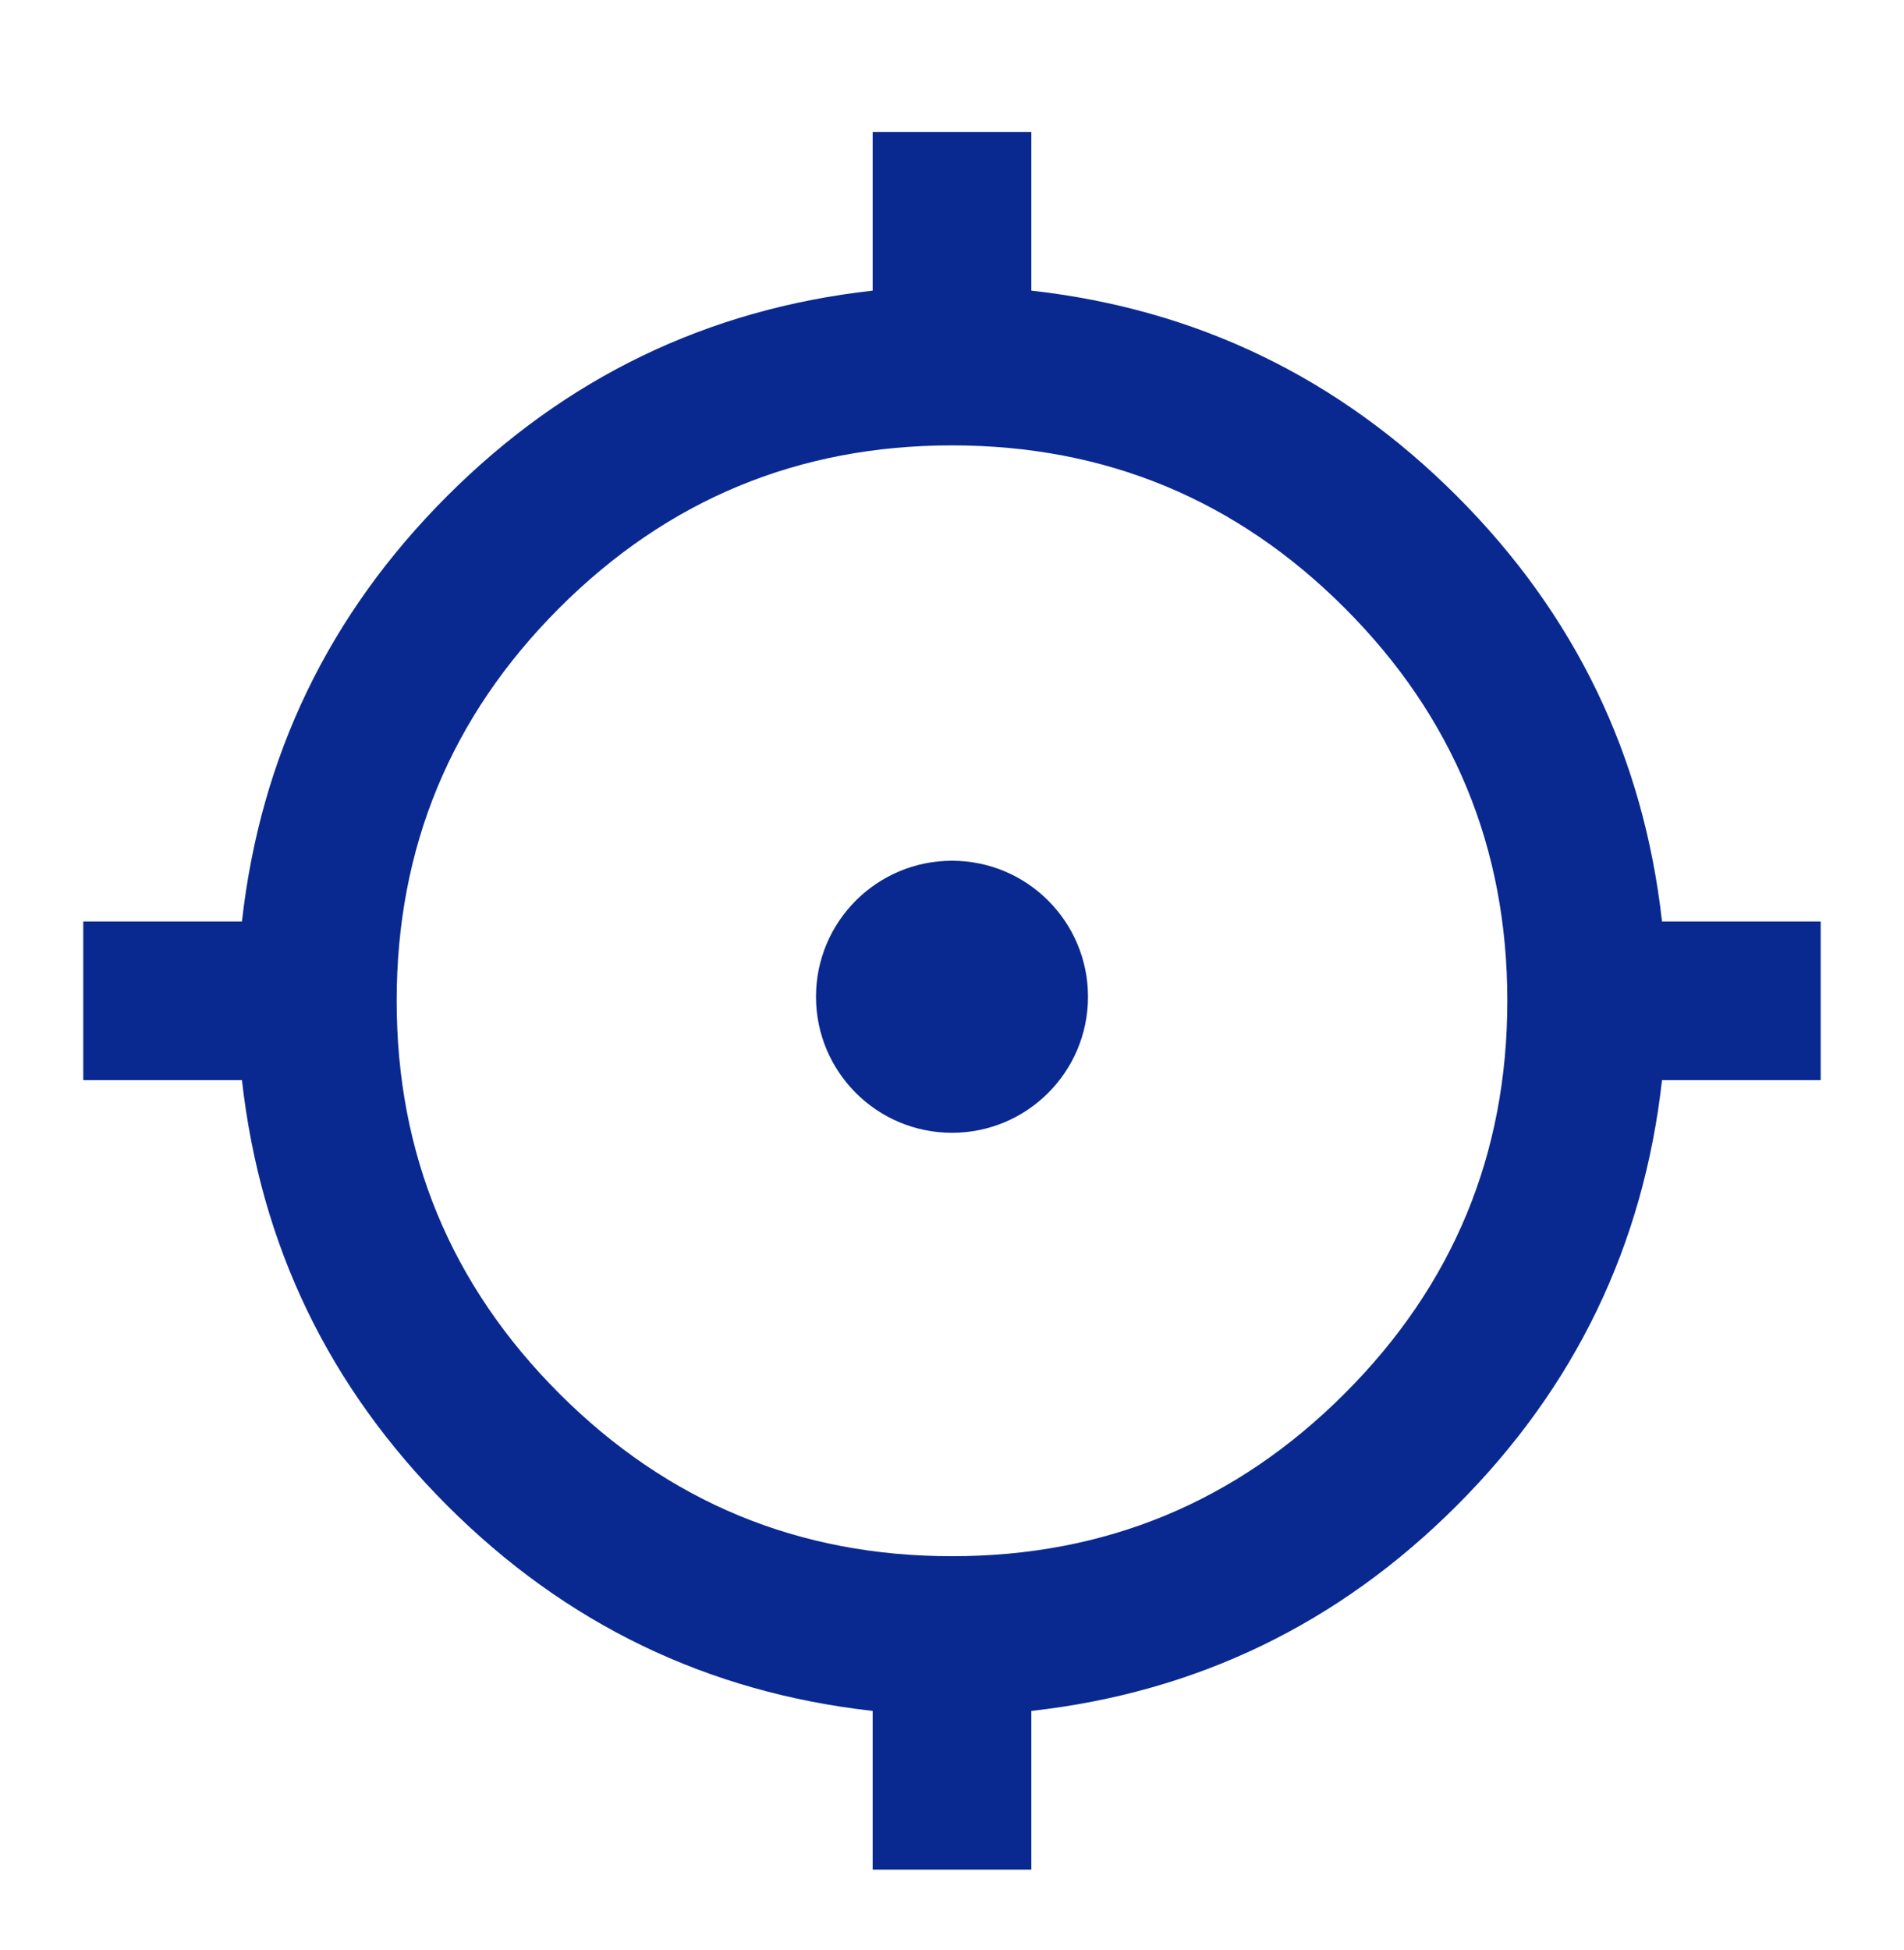
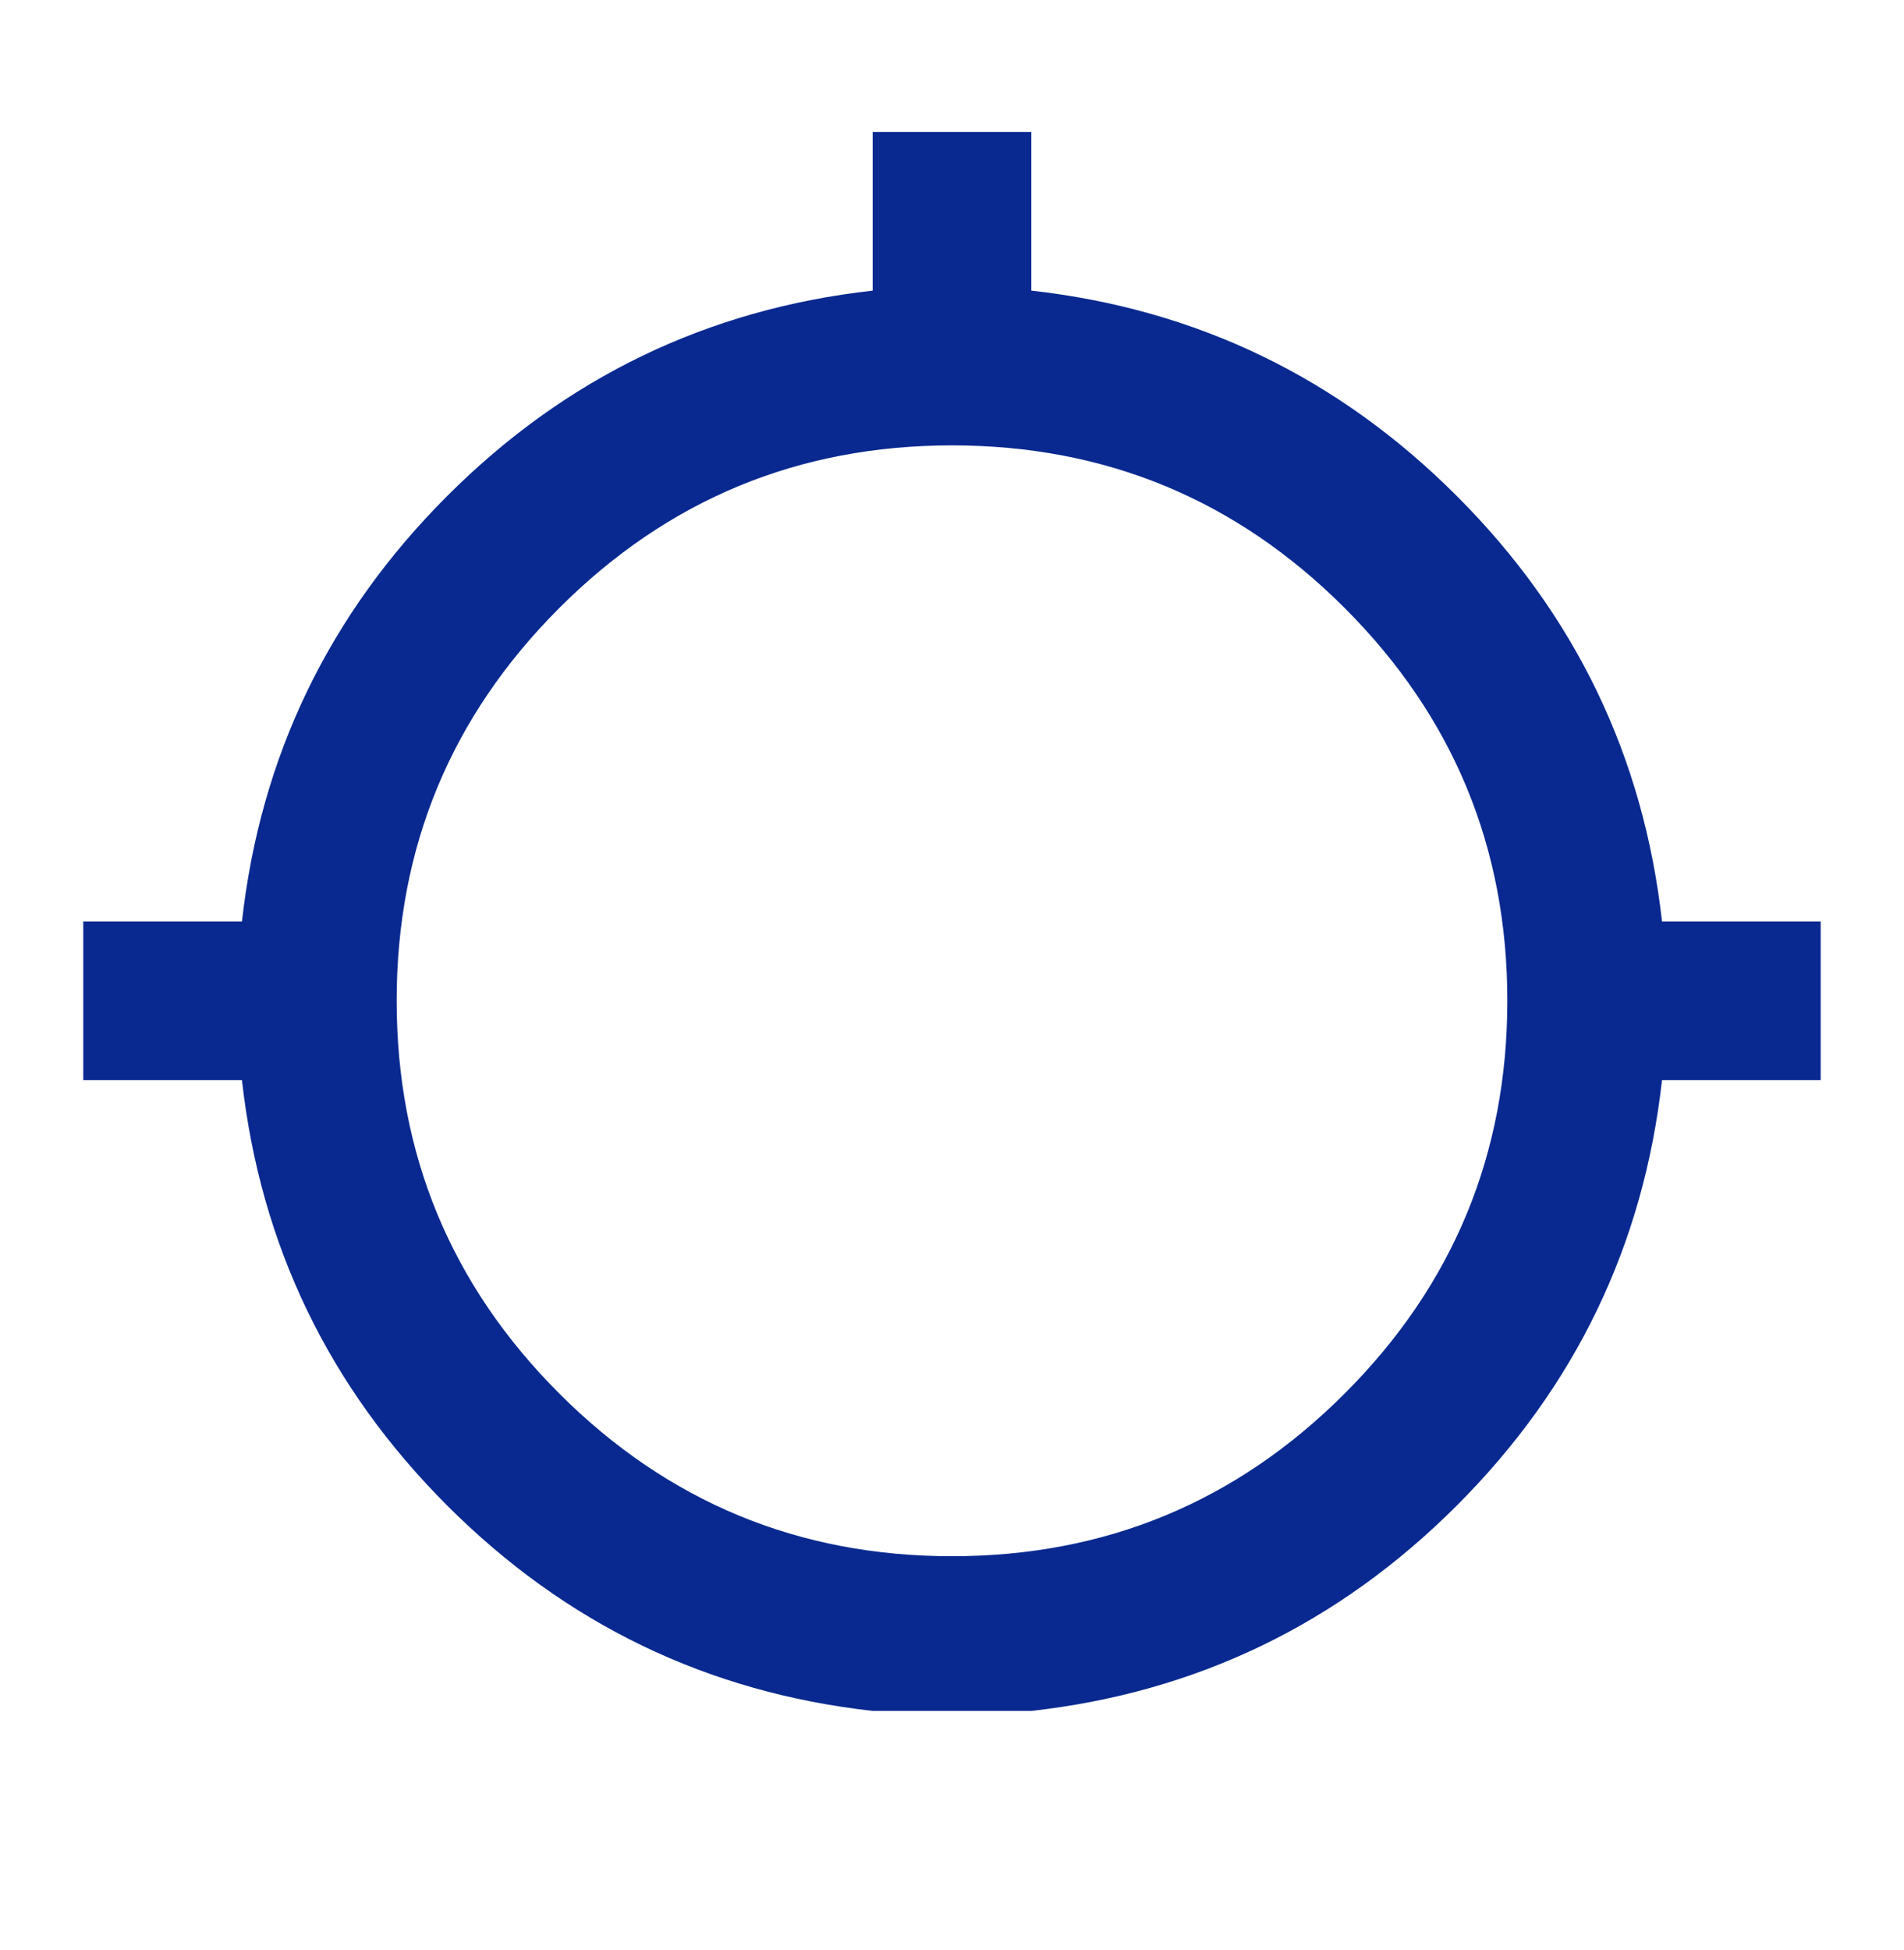
<svg xmlns="http://www.w3.org/2000/svg" width="42" height="43" viewBox="0 0 42 43" fill="none">
  <g id="location_searching_24dp_FILL0_wght400_GRAD0_opsz24 1">
-     <path id="Vector" d="M19.25 41.235V37.735C15.604 37.327 12.476 35.817 9.866 33.207C7.255 30.597 5.746 27.468 5.337 23.823H1.837V20.323H5.337C5.746 16.677 7.255 13.549 9.866 10.938C12.476 8.328 15.604 6.818 19.25 6.41V2.91H22.75V6.41C26.396 6.818 29.524 8.328 32.134 10.938C34.745 13.549 36.254 16.677 36.662 20.323H40.162V23.823H36.662C36.254 27.468 34.745 30.597 32.134 33.207C29.524 35.817 26.396 37.327 22.75 37.735V41.235H19.25ZM21 34.323C24.383 34.323 27.271 33.127 29.662 30.735C32.054 28.343 33.25 25.456 33.25 22.073C33.25 18.689 32.054 15.802 29.662 13.41C27.271 11.018 24.383 9.823 21 9.823C17.617 9.823 14.729 11.018 12.337 13.41C9.946 15.802 8.75 18.689 8.75 22.073C8.75 25.456 9.946 28.343 12.337 30.735C14.729 33.127 17.617 34.323 21 34.323Z" fill="#092990" />
-     <circle id="Ellipse 7" cx="21" cy="21.984" r="3" fill="#092990" />
+     <path id="Vector" d="M19.25 41.235V37.735C15.604 37.327 12.476 35.817 9.866 33.207C7.255 30.597 5.746 27.468 5.337 23.823H1.837V20.323H5.337C5.746 16.677 7.255 13.549 9.866 10.938C12.476 8.328 15.604 6.818 19.25 6.41V2.91H22.75V6.41C26.396 6.818 29.524 8.328 32.134 10.938C34.745 13.549 36.254 16.677 36.662 20.323H40.162V23.823H36.662C36.254 27.468 34.745 30.597 32.134 33.207C29.524 35.817 26.396 37.327 22.75 37.735H19.25ZM21 34.323C24.383 34.323 27.271 33.127 29.662 30.735C32.054 28.343 33.25 25.456 33.25 22.073C33.25 18.689 32.054 15.802 29.662 13.41C27.271 11.018 24.383 9.823 21 9.823C17.617 9.823 14.729 11.018 12.337 13.41C9.946 15.802 8.75 18.689 8.75 22.073C8.75 25.456 9.946 28.343 12.337 30.735C14.729 33.127 17.617 34.323 21 34.323Z" fill="#092990" />
  </g>
</svg>